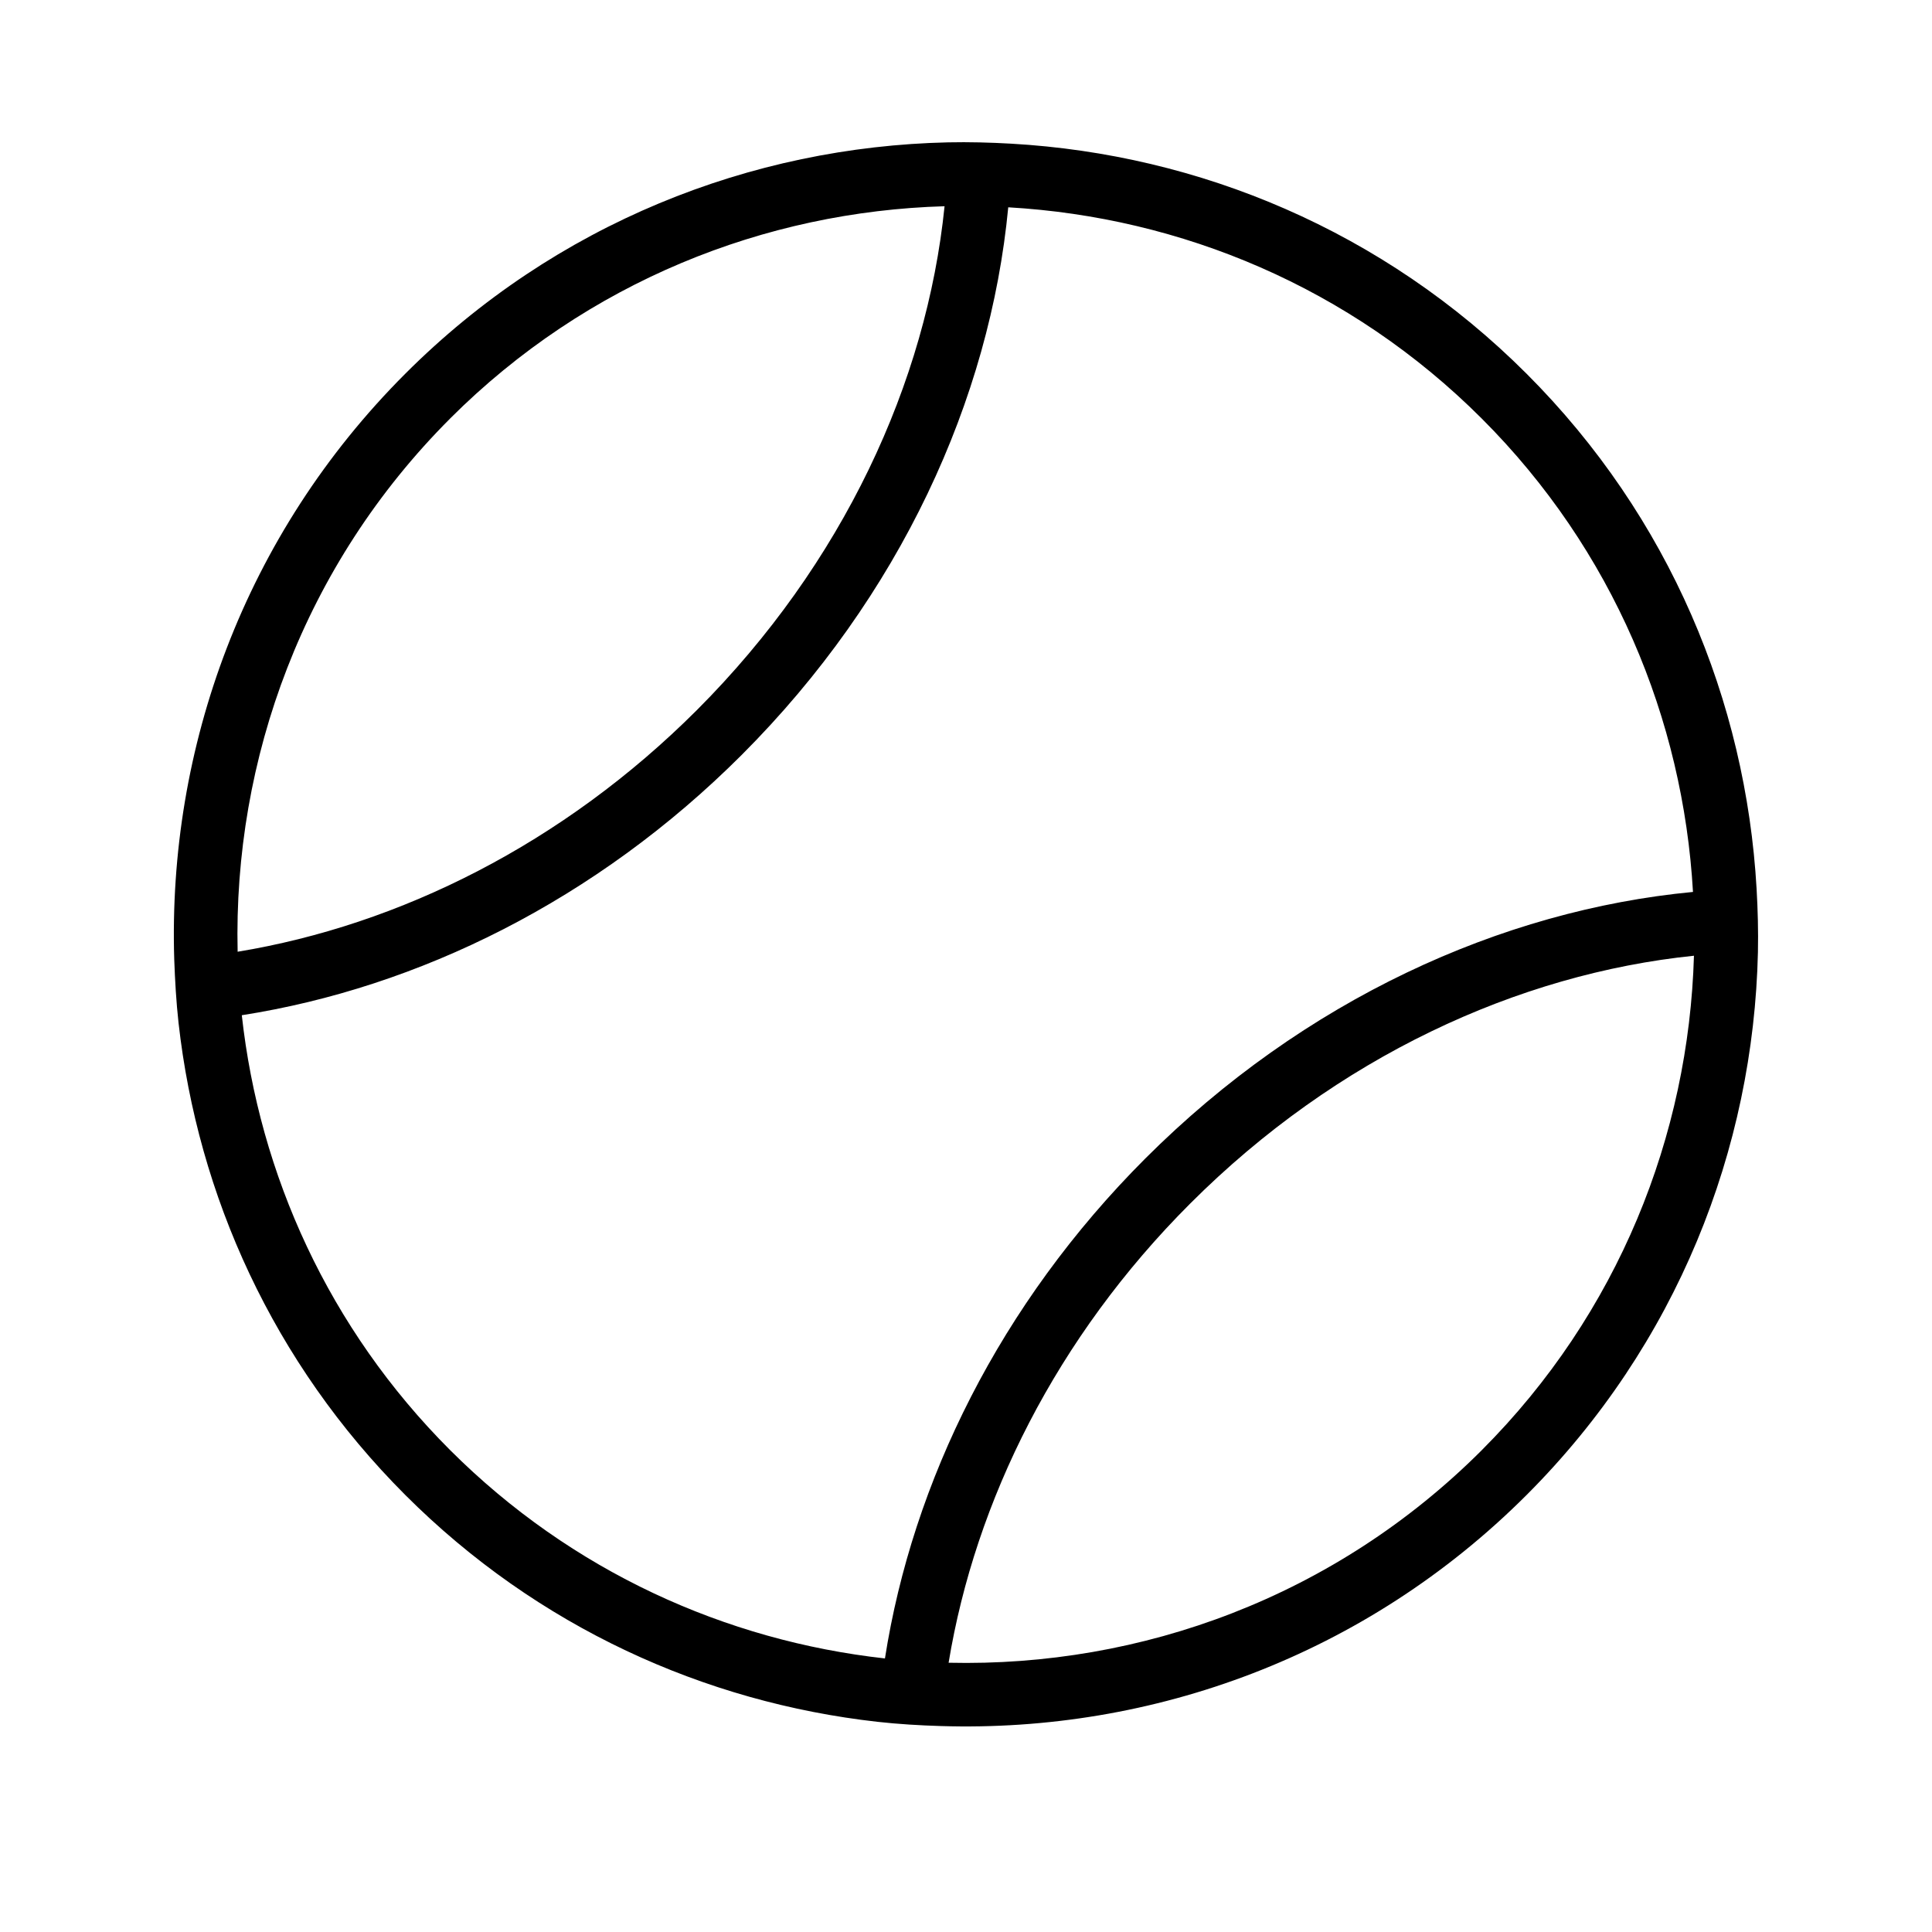
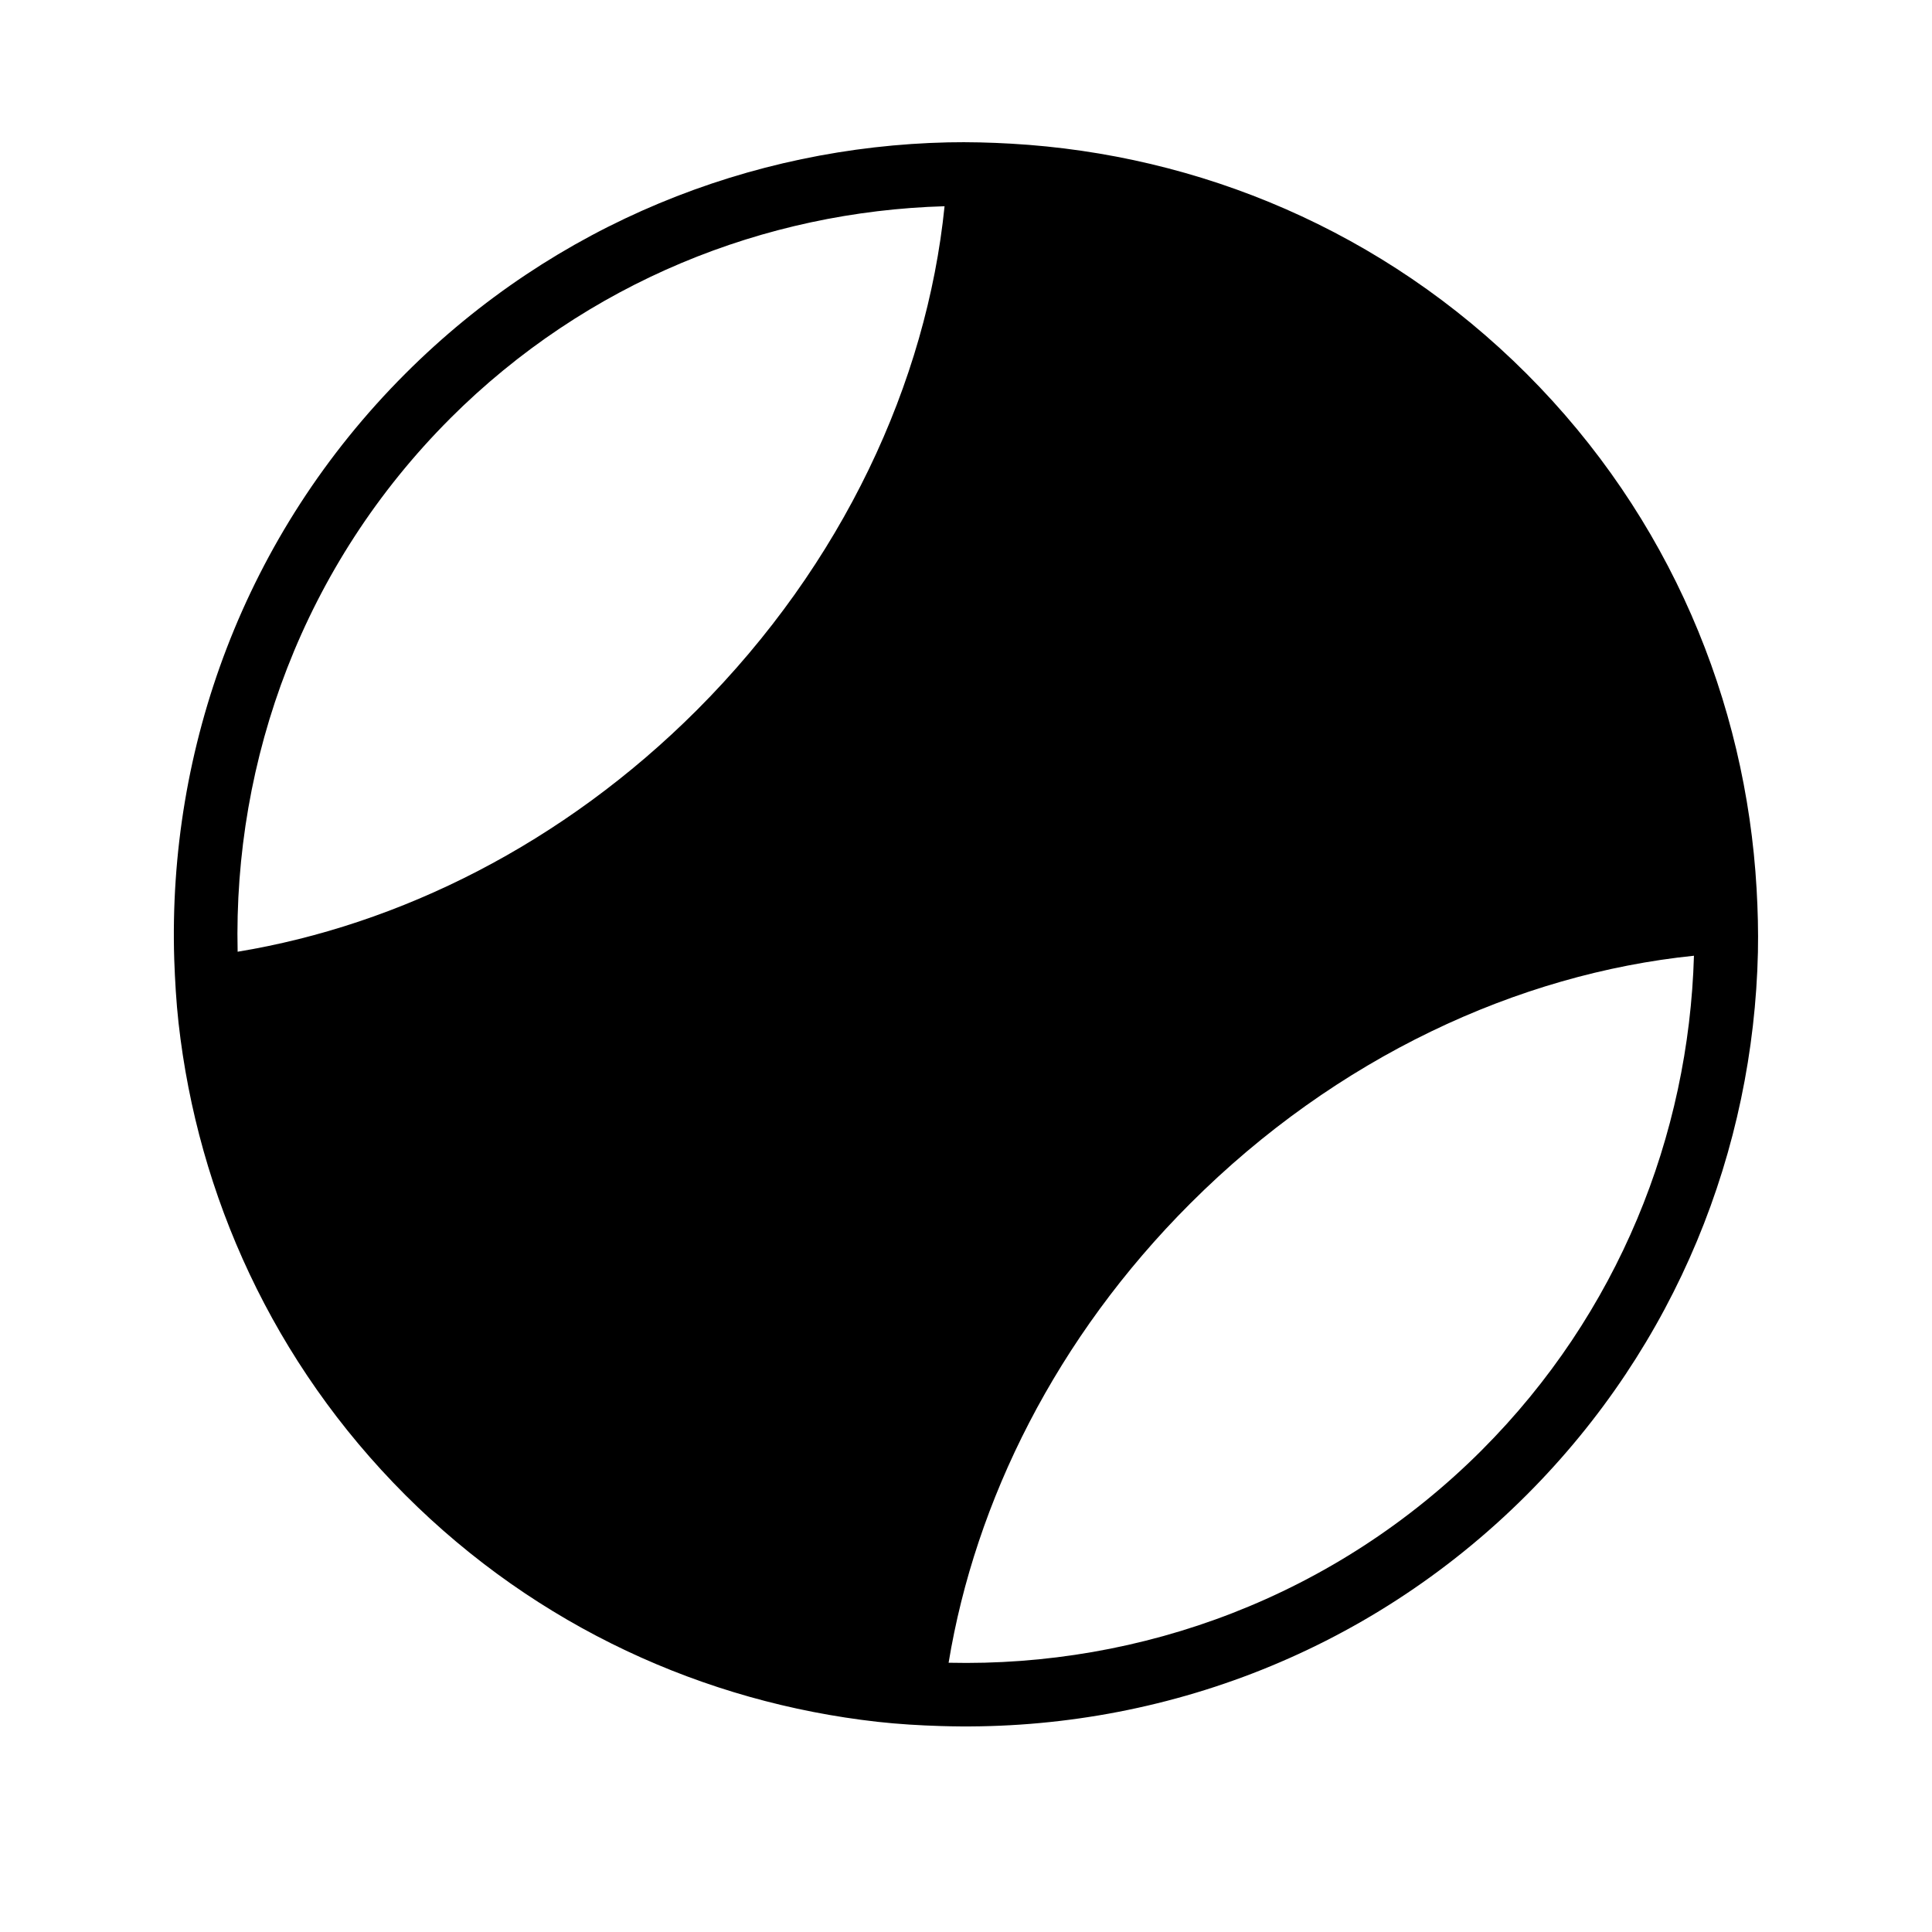
<svg xmlns="http://www.w3.org/2000/svg" fill="#000000" width="800px" height="800px" version="1.1" viewBox="144 144 512 512">
-   <path d="m251.41 540.19c35.047 35.047 79.398 54.965 125.1 60.105 5.594 0.621 11.219 0.957 16.828 1.125 55.988 1.746 112.5-18.523 155.22-61.23 39.836-39.836 60.137-91.676 61.312-143.86 0.117-5.594-0.035-11.168-0.352-16.762-2.84-49.691-23.008-98.578-60.961-136.53-37.969-37.953-86.84-58.121-136.53-60.961-5.594-0.32-11.184-0.469-16.762-0.352-52.18 1.16-104.04 21.48-143.86 61.312-42.707 42.707-62.977 99.25-61.23 155.22 0.203 5.609 0.52 11.234 1.141 16.828 5.121 45.699 25.055 90.051 60.09 125.1zm285.27-11.871c-38.844 38.844-90.266 57.5-141.29 56.324 7.07-42.906 28.551-86.234 64.035-121.7 38.727-38.727 86.824-60.879 133.49-65.664-1.379 47.594-20.004 94.785-56.242 131.04zm-125.47-329.38c45.695 2.621 90.617 21.145 125.46 55.973 34.848 34.828 53.371 79.77 55.988 125.46-50.852 4.836-103.13 28.648-145.15 70.652-38.508 38.523-61.668 85.699-68.988 132.48-42.117-4.684-82.996-23.008-115.24-55.219-32.211-32.227-50.551-73.121-55.199-115.24 46.789-7.32 93.945-30.465 132.48-68.988 41.988-42 65.801-94.262 70.637-145.13zm-147.93 55.973c36.273-36.242 83.449-54.883 131.04-56.258-4.754 46.688-26.938 94.785-65.645 133.53-35.469 35.453-78.797 56.965-121.7 64.035-1.176-51.023 17.48-102.45 56.309-141.3z" />
+   <path d="m251.41 540.19c35.047 35.047 79.398 54.965 125.1 60.105 5.594 0.621 11.219 0.957 16.828 1.125 55.988 1.746 112.5-18.523 155.22-61.23 39.836-39.836 60.137-91.676 61.312-143.86 0.117-5.594-0.035-11.168-0.352-16.762-2.84-49.691-23.008-98.578-60.961-136.53-37.969-37.953-86.84-58.121-136.53-60.961-5.594-0.32-11.184-0.469-16.762-0.352-52.18 1.16-104.04 21.48-143.86 61.312-42.707 42.707-62.977 99.25-61.23 155.22 0.203 5.609 0.52 11.234 1.141 16.828 5.121 45.699 25.055 90.051 60.09 125.1zm285.27-11.871c-38.844 38.844-90.266 57.5-141.29 56.324 7.07-42.906 28.551-86.234 64.035-121.7 38.727-38.727 86.824-60.879 133.49-65.664-1.379 47.594-20.004 94.785-56.242 131.04zm-125.47-329.38zm-147.93 55.973c36.273-36.242 83.449-54.883 131.04-56.258-4.754 46.688-26.938 94.785-65.645 133.53-35.469 35.453-78.797 56.965-121.7 64.035-1.176-51.023 17.48-102.45 56.309-141.3z" />
</svg>